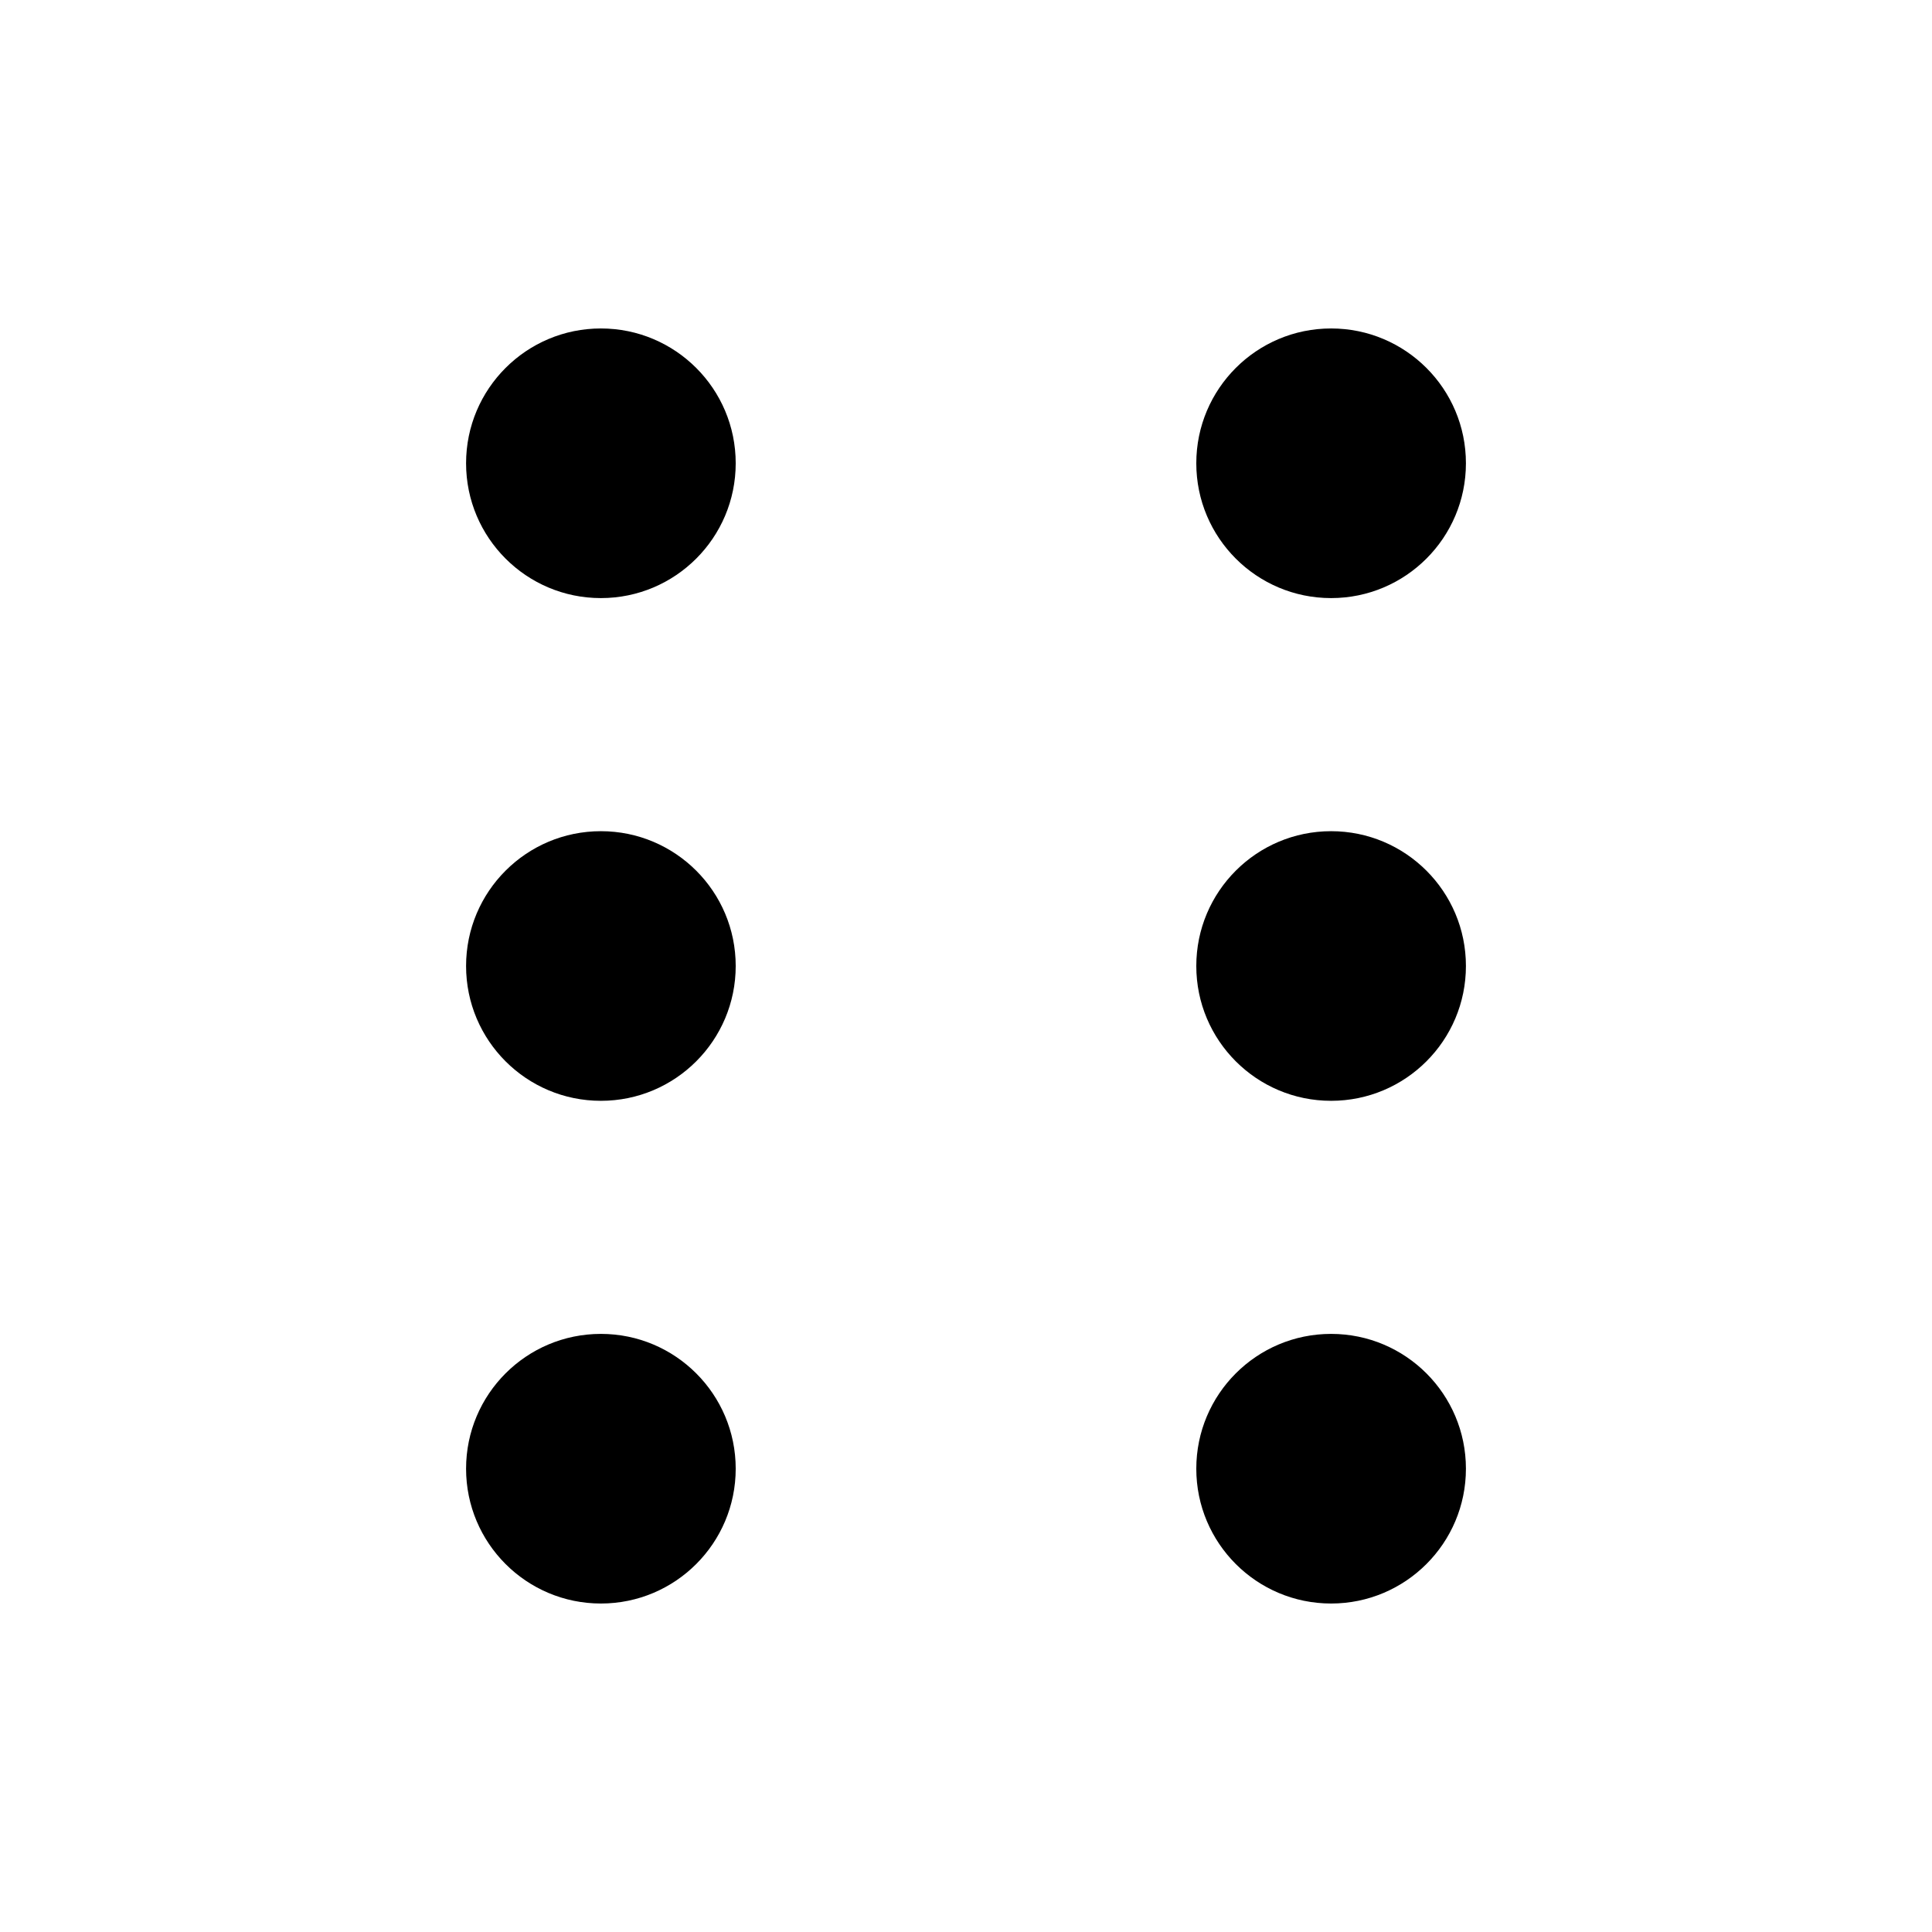
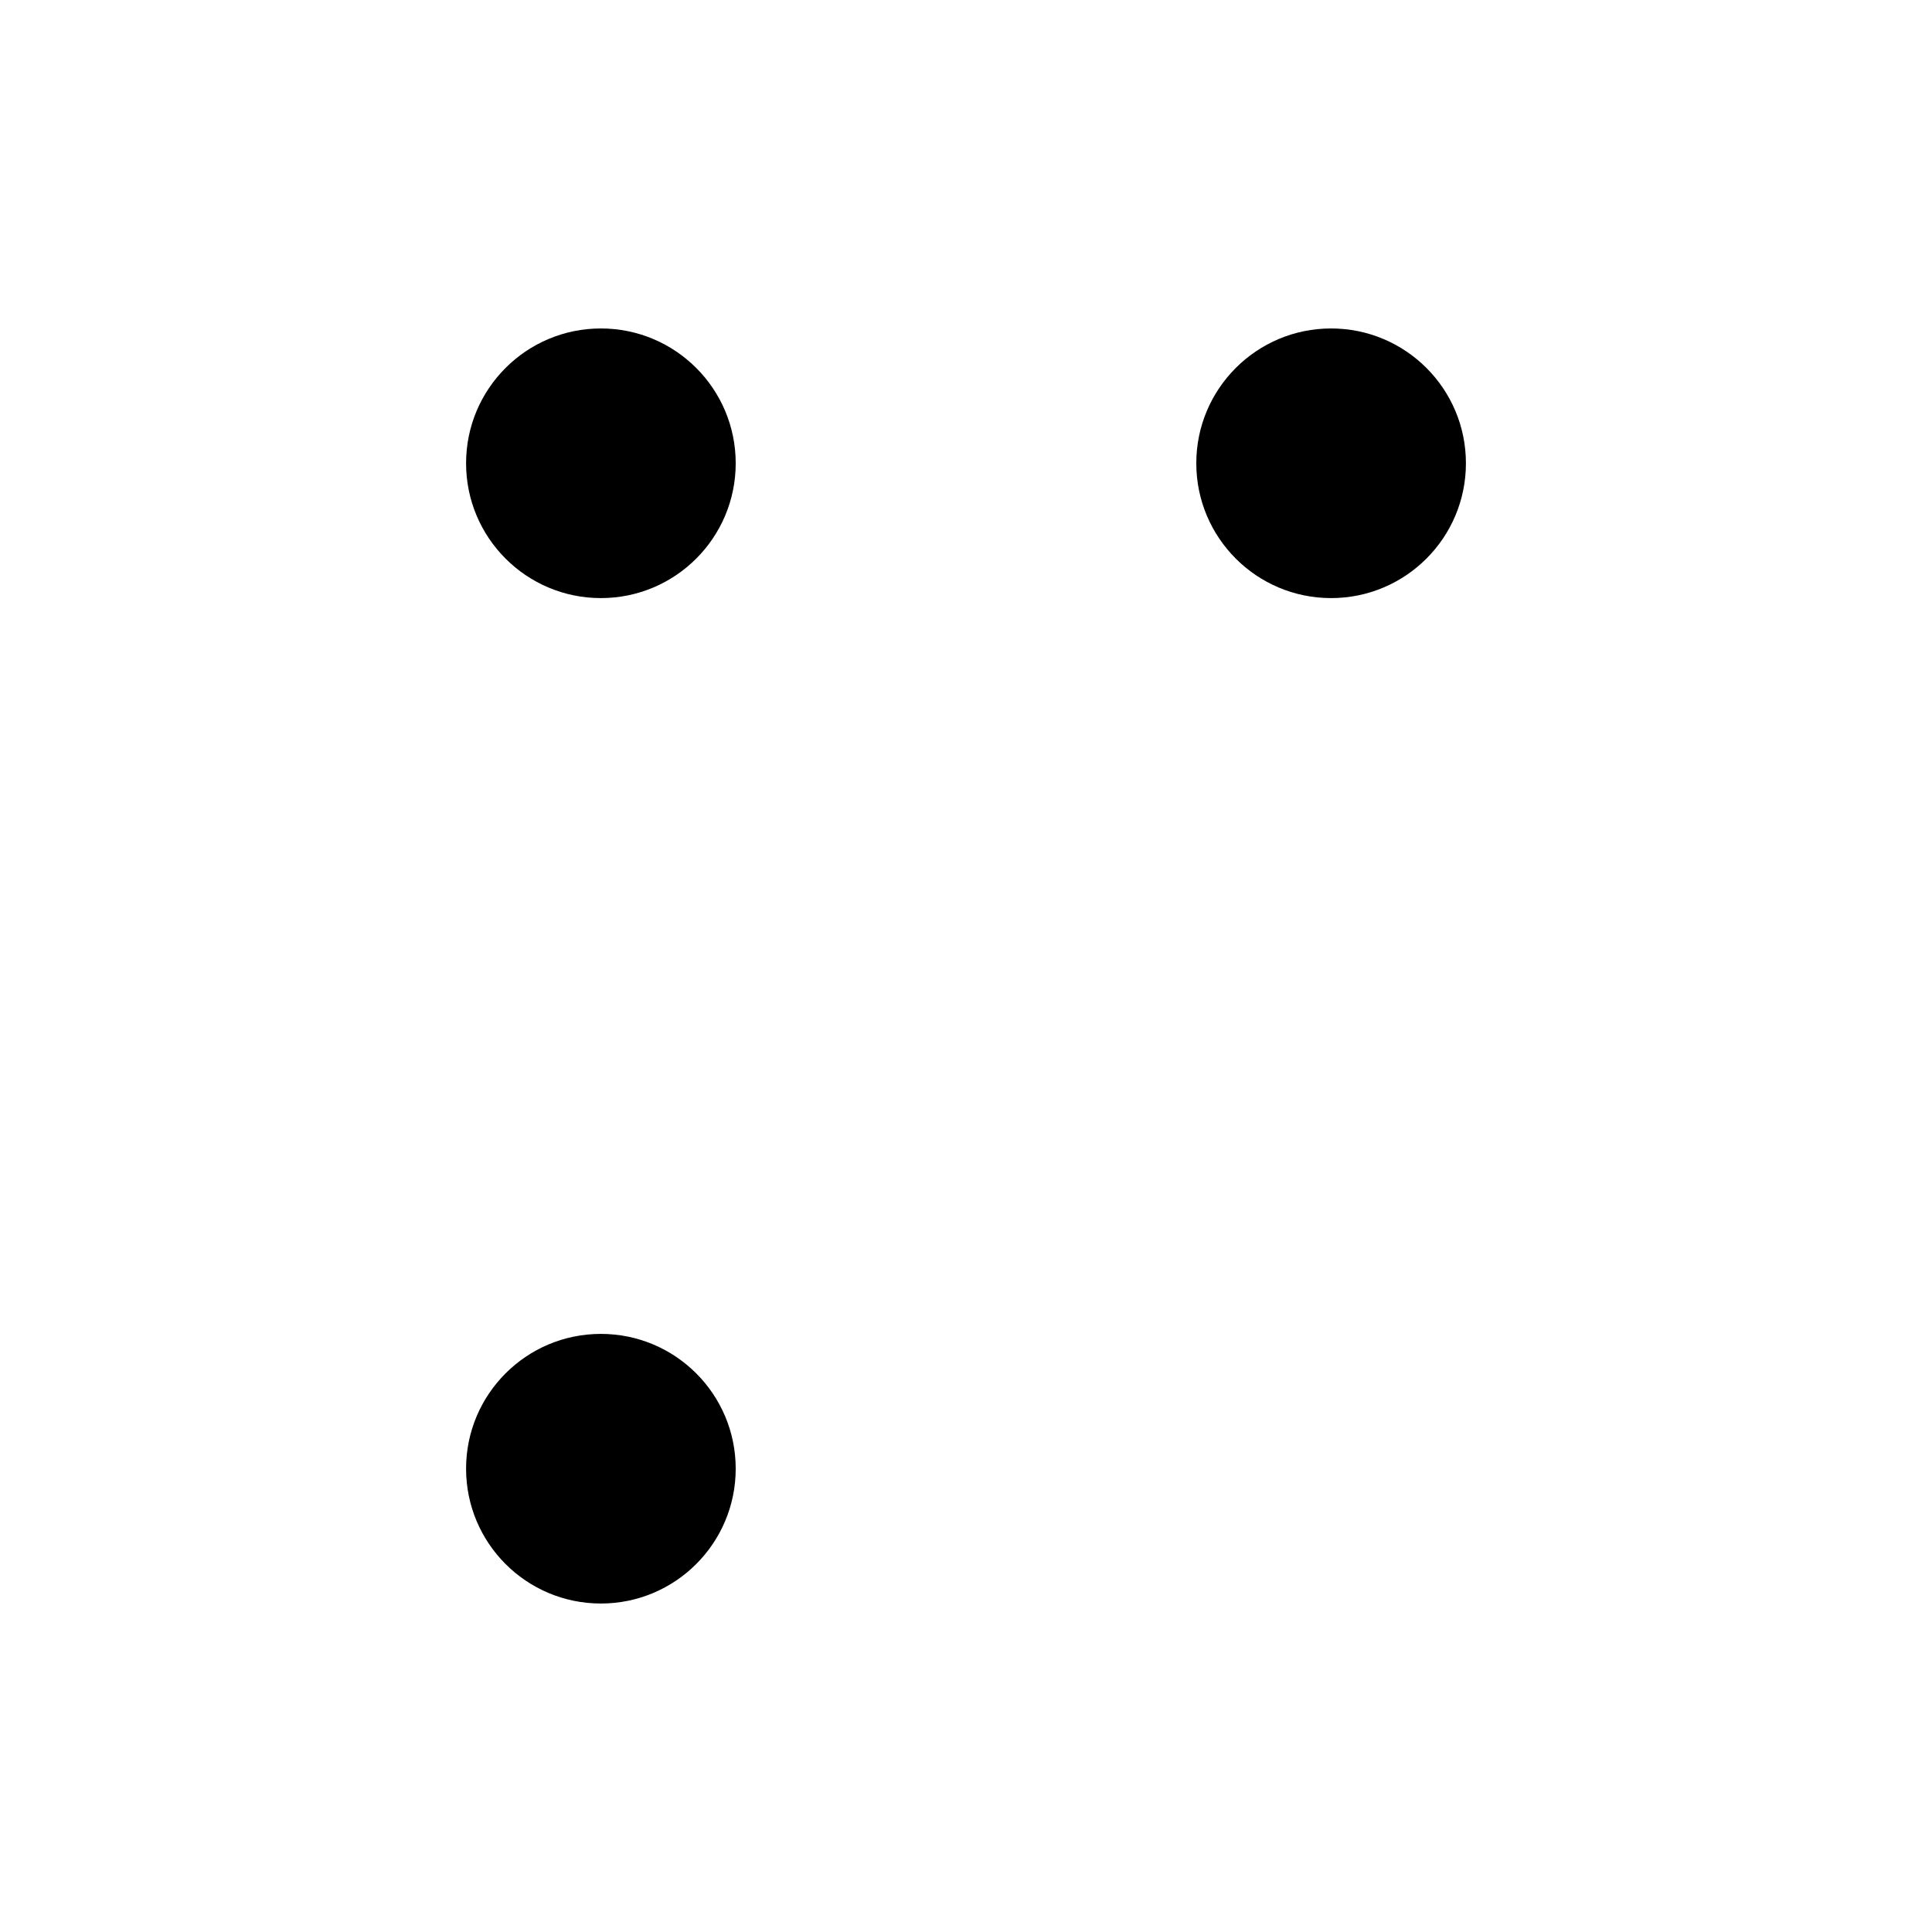
<svg xmlns="http://www.w3.org/2000/svg" fill="#000000" version="1.1" id="Layer_1" width="800px" height="800px" viewBox="0 0 100 100" enable-background="new 0 0 100 100" xml:space="preserve">
  <g>
    <circle cx="31.102" cy="23.979" r="6.978" />
    <circle cx="68.898" cy="23.979" r="6.978" />
-     <circle cx="31.102" cy="50" r="6.978" />
-     <circle cx="68.898" cy="50" r="6.978" />
    <circle cx="31.102" cy="76.02" r="6.978" />
-     <circle cx="68.898" cy="76.02" r="6.978" />
  </g>
</svg>